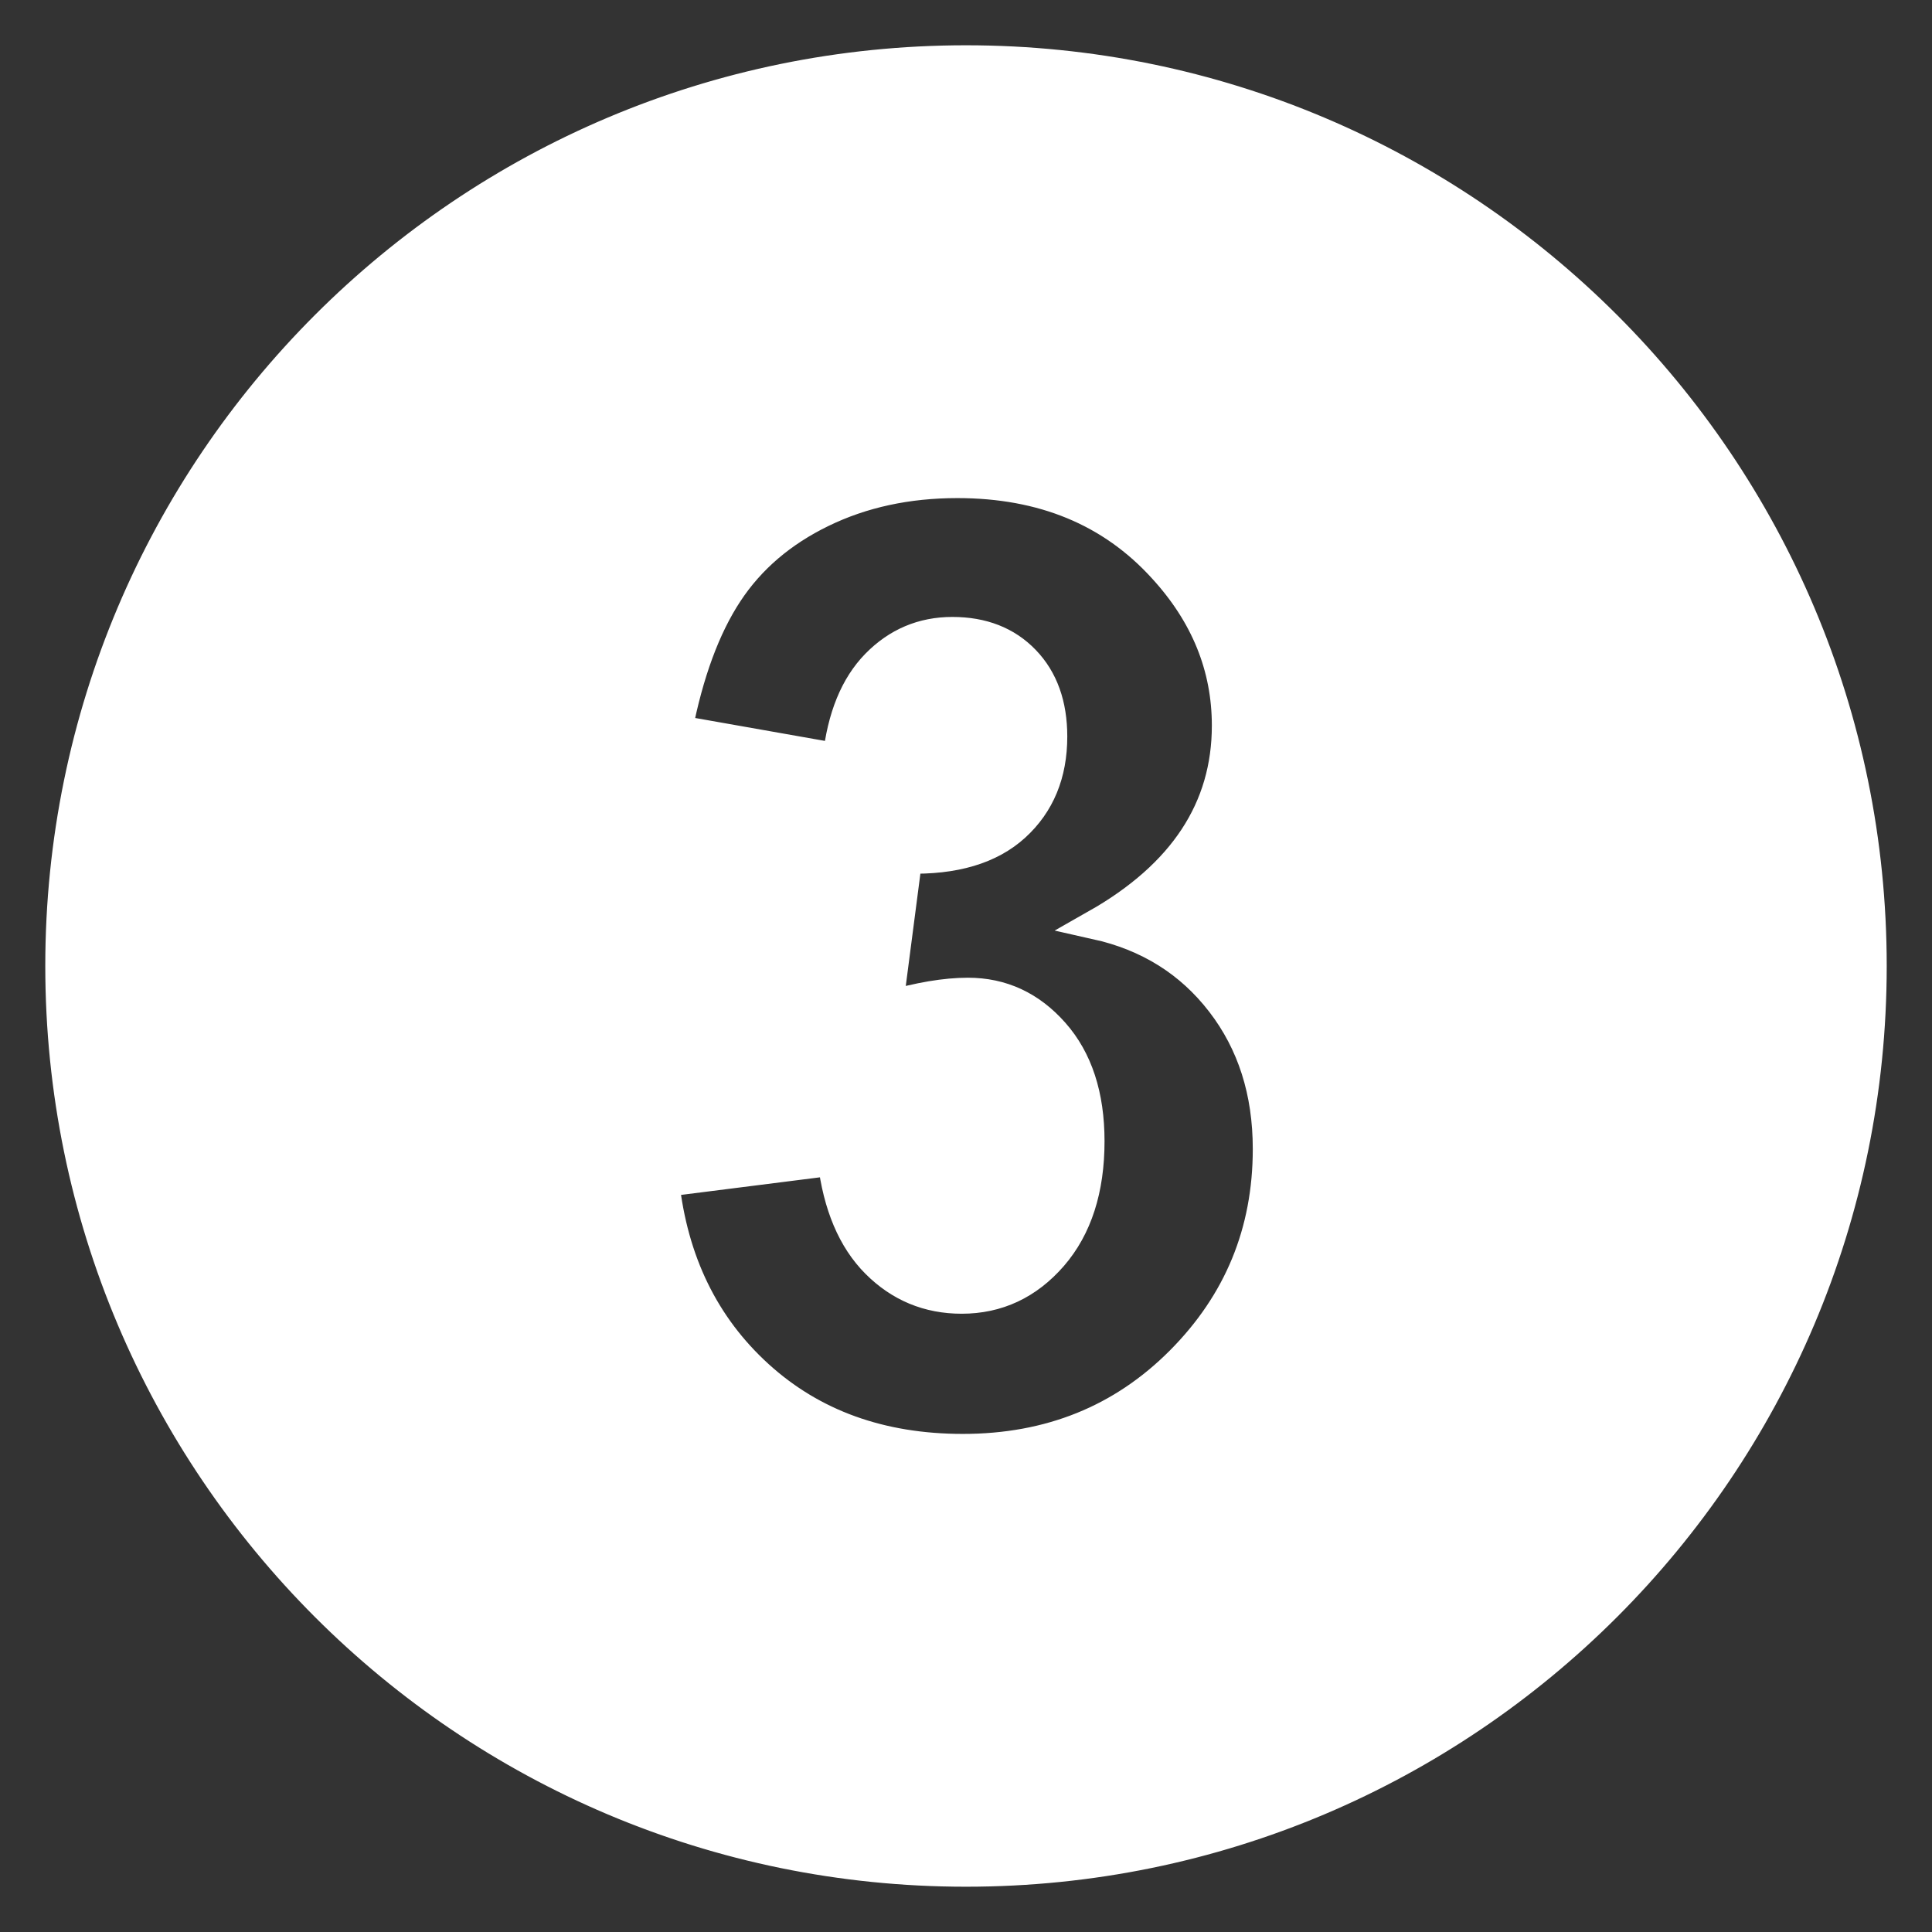
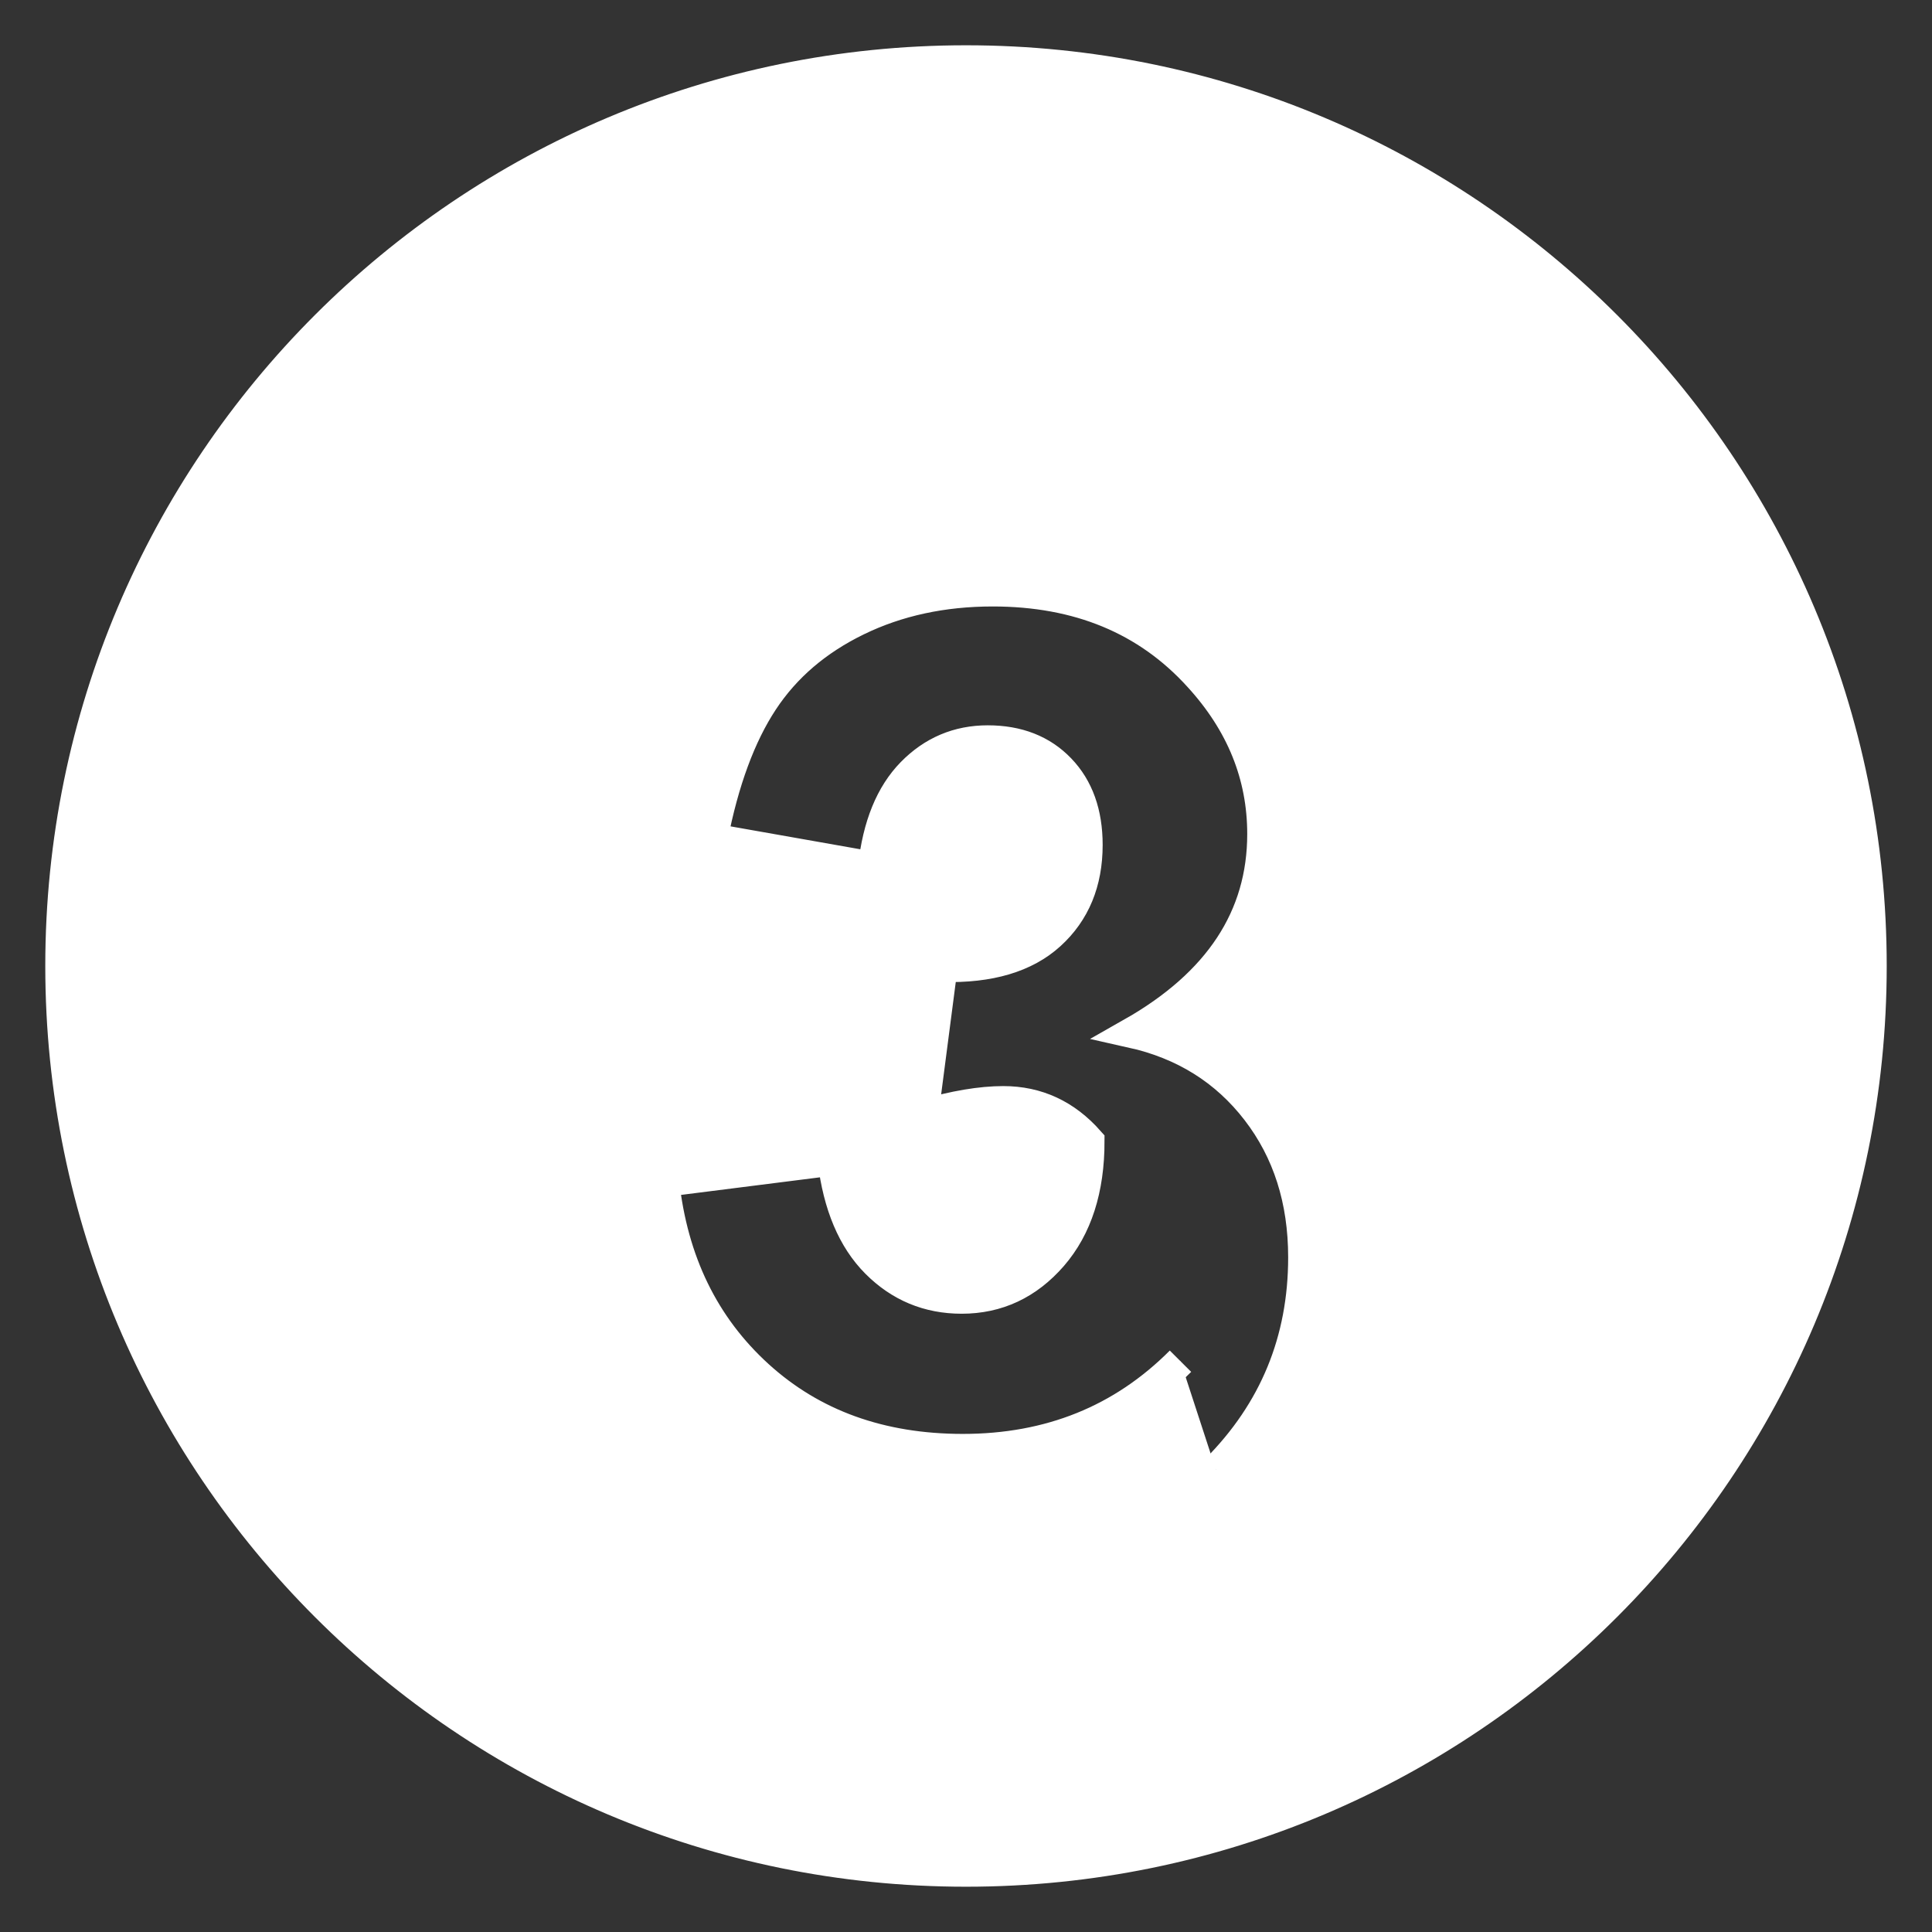
<svg xmlns="http://www.w3.org/2000/svg" width="256px" height="256px" viewBox="0 0 64 64" aria-hidden="true" role="img" class="iconify iconify--emojione-monotone" preserveAspectRatio="xMidYMid meet" fill="#ffffff" stroke="#ffffff">
  <rect x="0" y="0" width="64" height="64" fill="#333333" stroke="none" />
  <g id="SVGRepo_bgCarrier" stroke-width="0" />
  <g id="SVGRepo_tracerCarrier" stroke-linecap="round" stroke-linejoin="round" />
  <g id="SVGRepo_iconCarrier">
-     <path d="M32 2C15.432 2 2 15.432 2 32s13.432 30 30 30s30-13.432 30-30S48.568 2 32 2m7.105 43.092C37.174 47.029 34.771 48 31.897 48c-2.724 0-4.983-.816-6.776-2.447c-1.793-1.633-2.833-3.768-3.121-6.403l5.585-.707c.179 1.482.657 2.617 1.438 3.4s1.725 1.176 2.834 1.176c1.19 0 2.193-.471 3.009-1.41c.814-.941 1.223-2.209 1.223-3.807c0-1.51-.391-2.707-1.172-3.59c-.781-.885-1.731-1.324-2.854-1.324c-.74 0-1.623.148-2.65.447l.637-4.895c1.561.043 2.752-.311 3.573-1.059s1.232-1.742 1.232-2.982c0-1.055-.301-1.896-.903-2.521c-.603-.627-1.404-.941-2.403-.941c-.985 0-1.827.355-2.525 1.068s-1.122 1.752-1.273 3.121l-5.317-.939c.369-1.896.928-3.41 1.674-4.543c.745-1.133 1.785-2.023 3.121-2.672c1.332-.648 2.828-.972 4.484-.972c2.833 0 5.106.939 6.816 2.822c1.41 1.539 2.115 3.275 2.115 5.215c0 2.75-1.444 4.945-4.332 6.584c1.725.385 3.104 1.246 4.138 2.586c1.033 1.34 1.55 2.957 1.55 4.854c0 2.75-.965 5.093-2.895 7.031" fill="#ffffff" />
+     <path d="M32 2C15.432 2 2 15.432 2 32s13.432 30 30 30s30-13.432 30-30S48.568 2 32 2m7.105 43.092C37.174 47.029 34.771 48 31.897 48c-2.724 0-4.983-.816-6.776-2.447c-1.793-1.633-2.833-3.768-3.121-6.403l5.585-.707c.179 1.482.657 2.617 1.438 3.4s1.725 1.176 2.834 1.176c1.19 0 2.193-.471 3.009-1.41c.814-.941 1.223-2.209 1.223-3.807c-.781-.885-1.731-1.324-2.854-1.324c-.74 0-1.623.148-2.65.447l.637-4.895c1.561.043 2.752-.311 3.573-1.059s1.232-1.742 1.232-2.982c0-1.055-.301-1.896-.903-2.521c-.603-.627-1.404-.941-2.403-.941c-.985 0-1.827.355-2.525 1.068s-1.122 1.752-1.273 3.121l-5.317-.939c.369-1.896.928-3.41 1.674-4.543c.745-1.133 1.785-2.023 3.121-2.672c1.332-.648 2.828-.972 4.484-.972c2.833 0 5.106.939 6.816 2.822c1.41 1.539 2.115 3.275 2.115 5.215c0 2.75-1.444 4.945-4.332 6.584c1.725.385 3.104 1.246 4.138 2.586c1.033 1.34 1.55 2.957 1.55 4.854c0 2.75-.965 5.093-2.895 7.031" fill="#ffffff" />
  </g>
</svg>